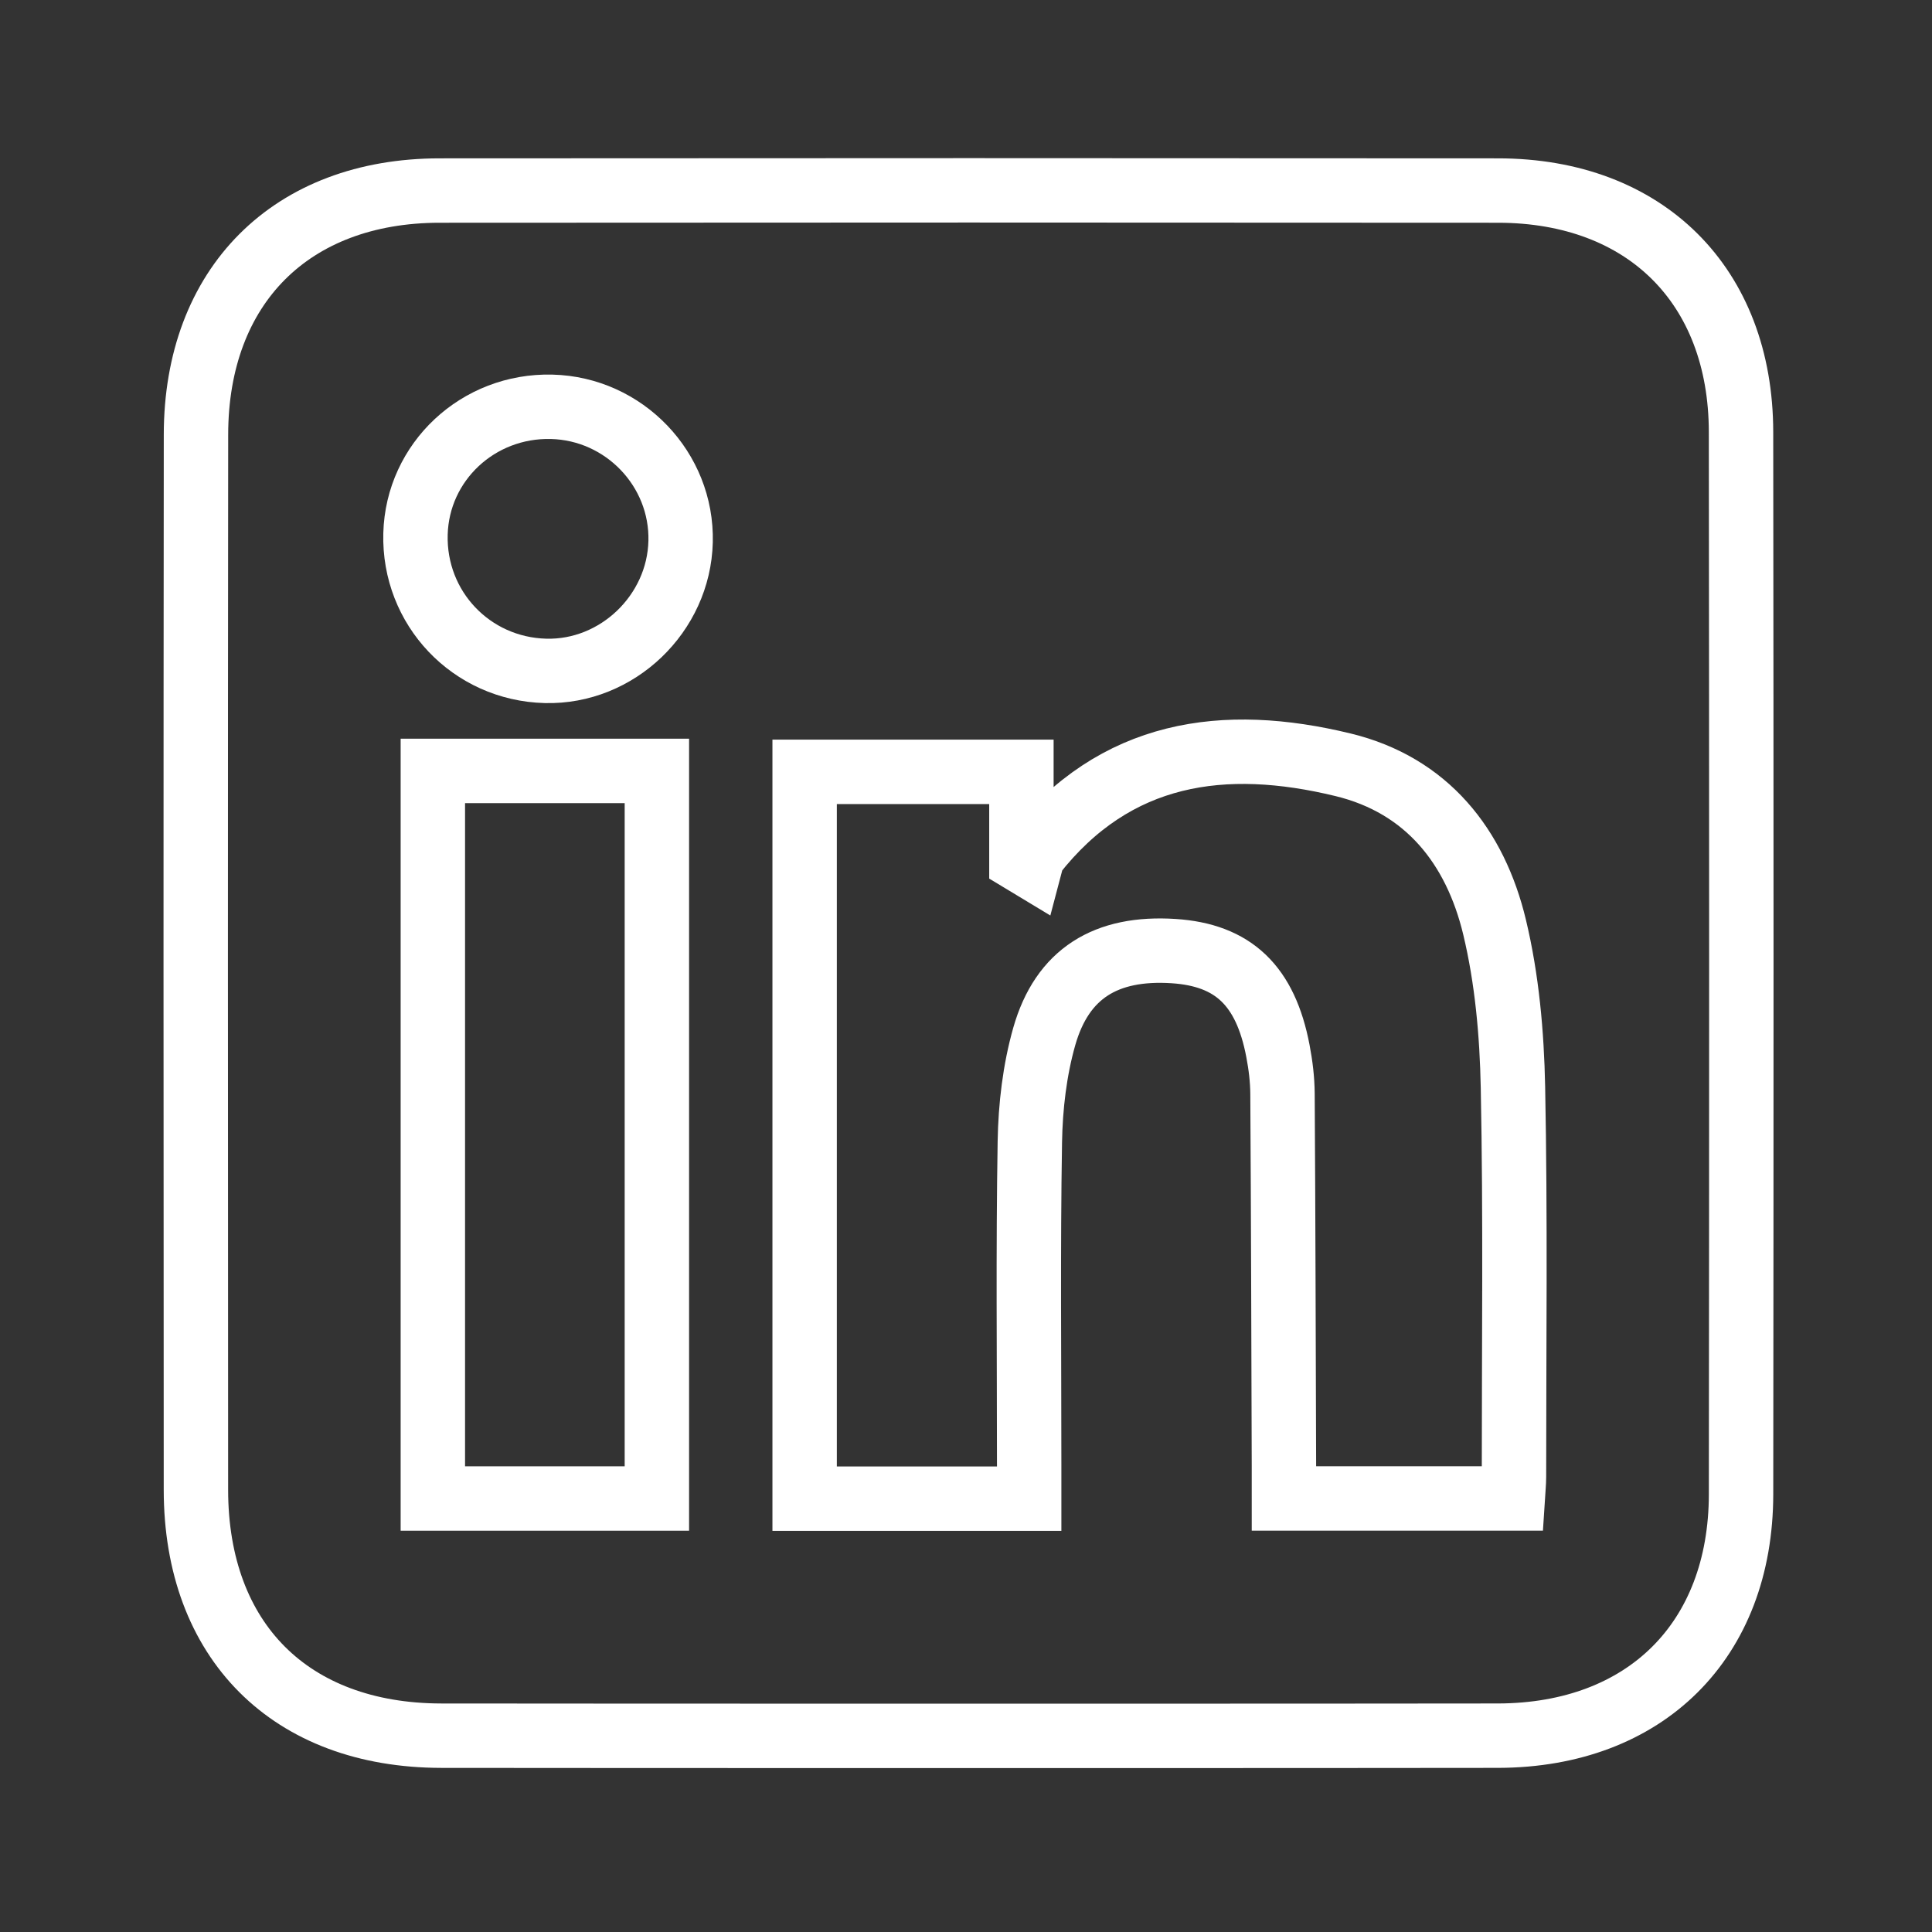
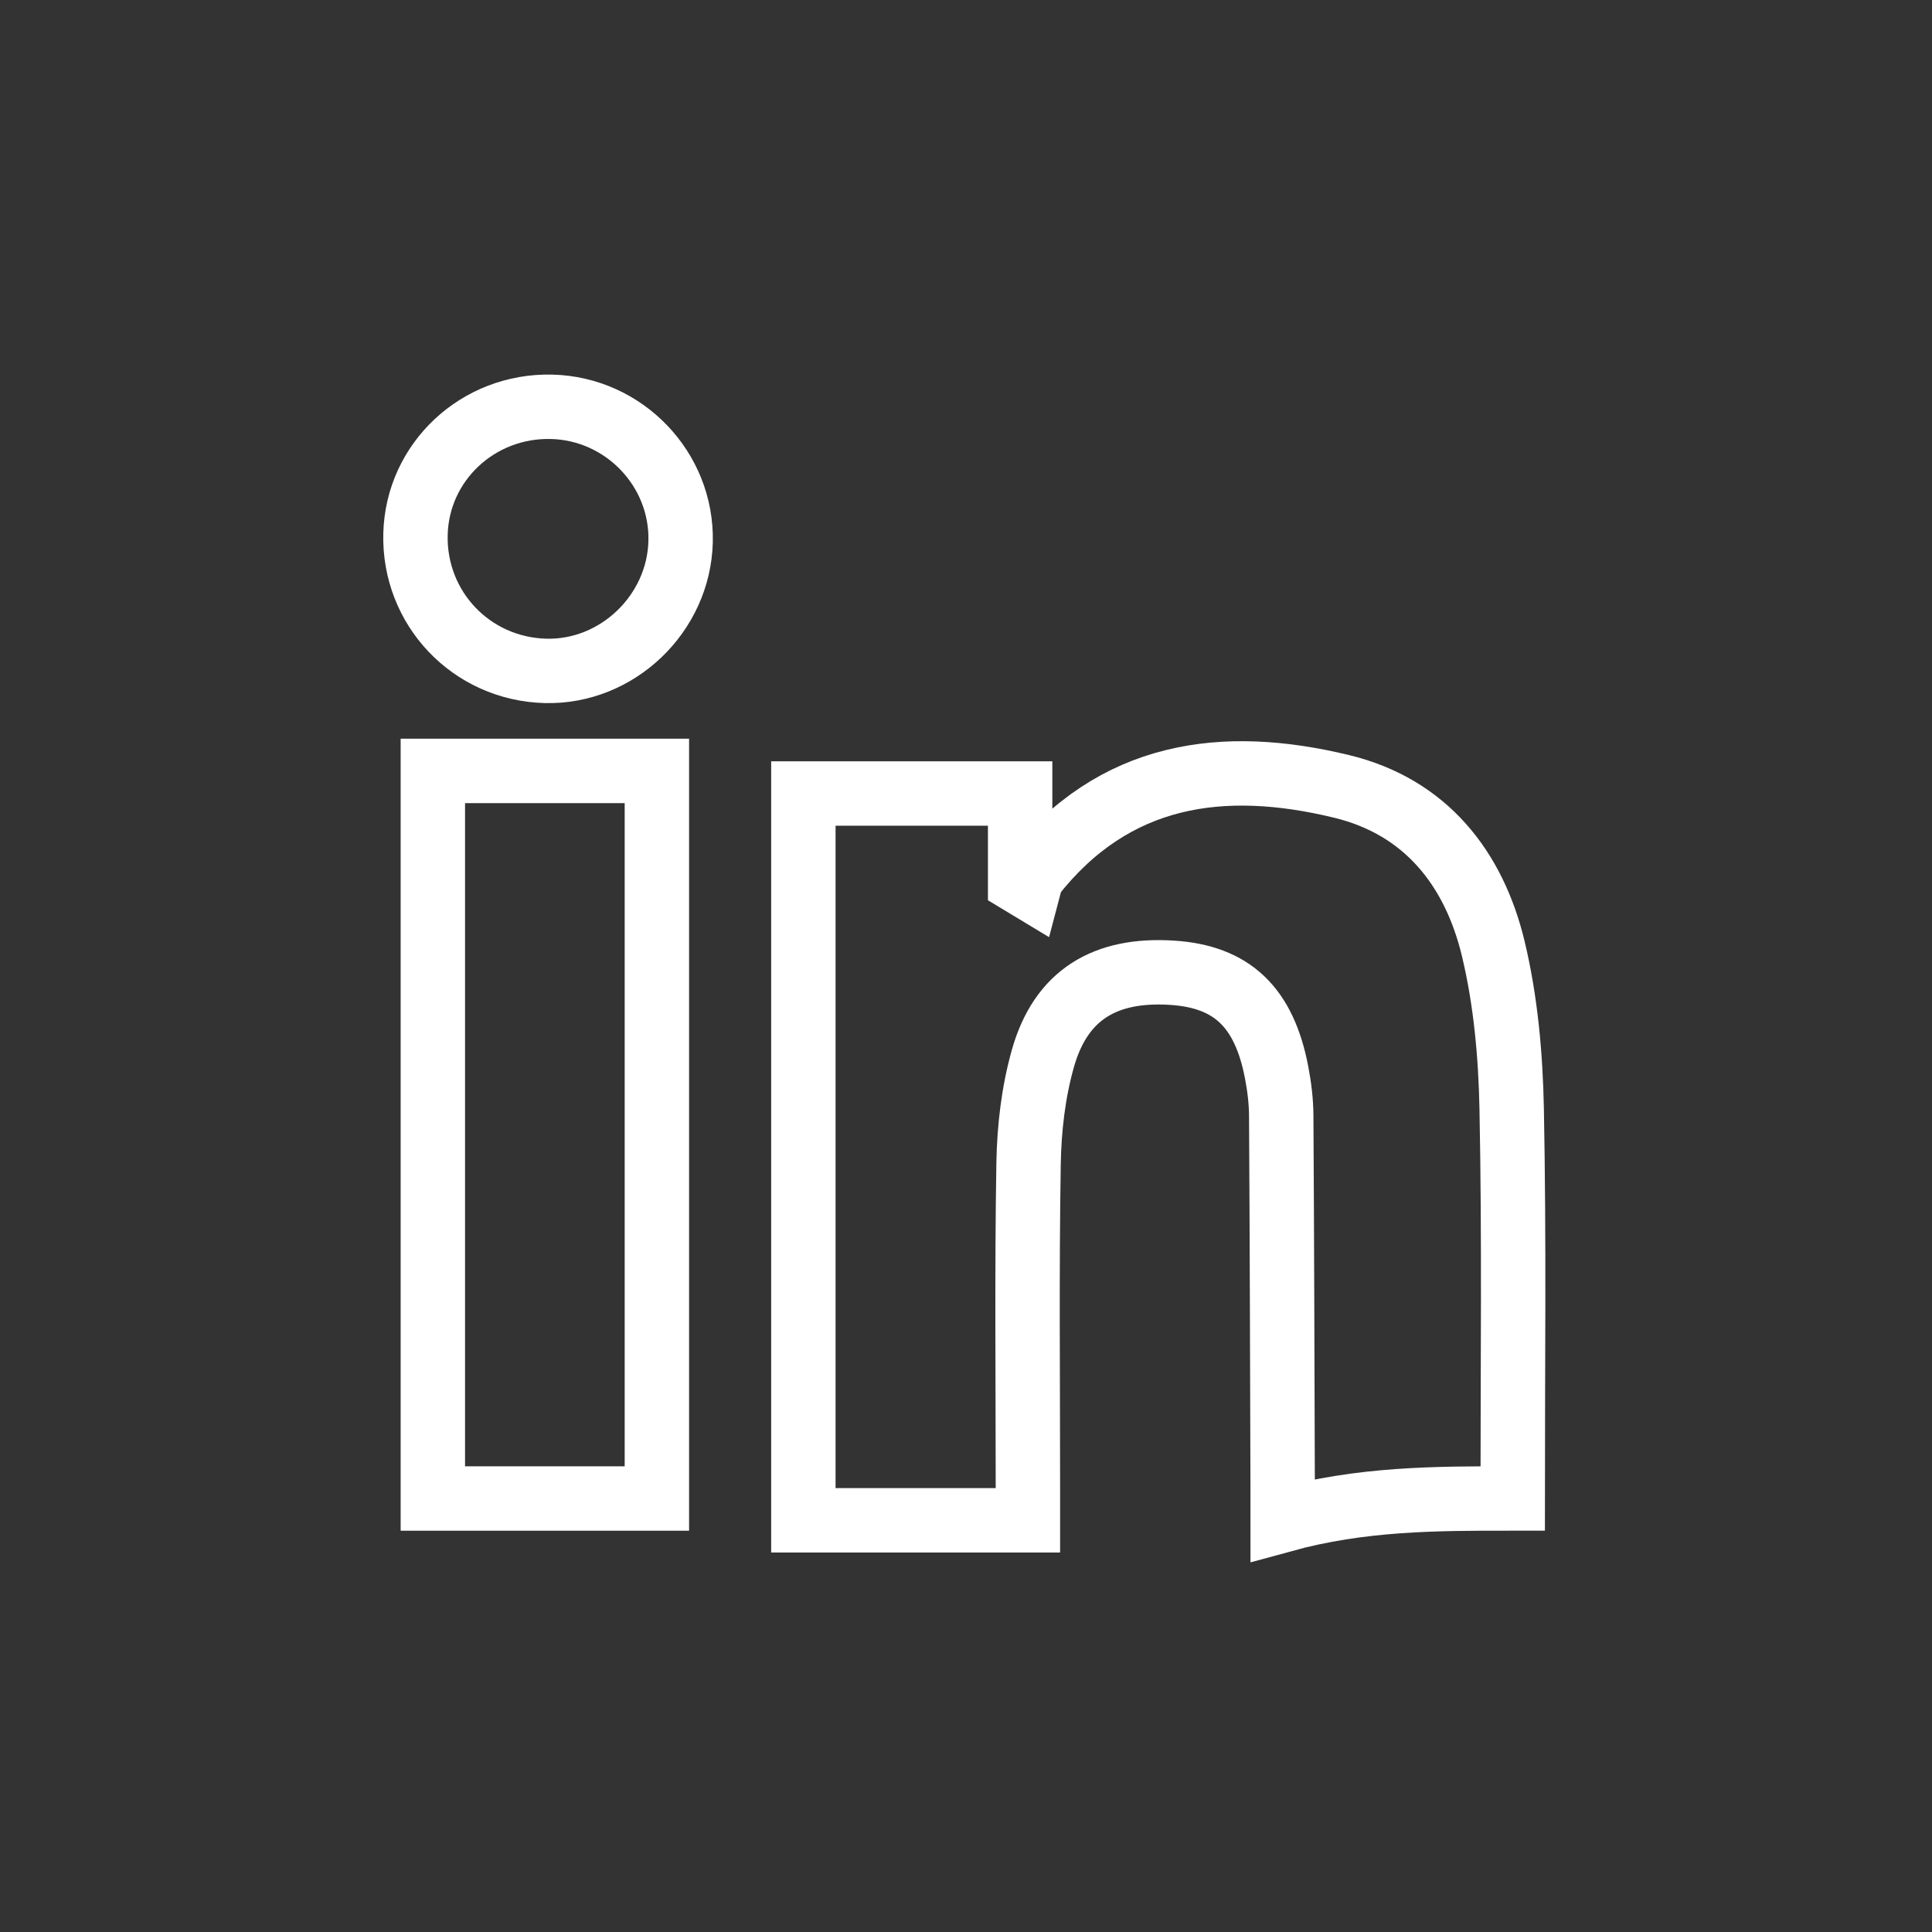
<svg xmlns="http://www.w3.org/2000/svg" version="1.1" id="Vrstva_1" x="0px" y="0px" width="150px" height="150px" viewBox="0 0 150 150" enable-background="new 0 0 150 150" xml:space="preserve">
  <rect x="0" y="0" width="150" height="150" fill="#333333" stroke="none" />
-   <path fill="none" stroke="#FFFFFF" stroke-width="5" stroke-miterlimit="10" d="M116.331,134.757  c11.411-0.036,18.829-7.37,18.844-18.748c0.03-27.489,0.03-54.976-0.002-82.467c-0.015-11.378-7.437-18.737-18.848-18.748  c-27.397-0.022-54.797-0.022-82.196,0c-11.521,0.007-18.905,7.399-18.913,18.95c-0.026,27.311-0.026,54.622-0.004,81.928  c0.007,11.738,7.333,19.067,19.045,19.086C44.611,134.777,108.088,134.78,116.331,134.757z" />
  <g>
    <g>
-       <path fill-rule="evenodd" clip-rule="evenodd" fill="none" stroke="#FFFFFF" stroke-width="5" stroke-miterlimit="10" d="    M117.446,116.34c0.042-0.664,0.099-1.172,0.099-1.682c-0.002-10.086,0.121-20.177-0.08-30.26    c-0.083-4.152-0.461-8.391-1.427-12.417c-1.5-6.256-5.257-11.021-11.754-12.601c-9.233-2.246-17.703-1.119-24.035,6.972    c-0.171,0.22-0.167,0.576-0.246,0.868c-0.233-0.141-0.468-0.281-0.701-0.421c0-2.263,0-4.523,0-6.873c-5.761,0-11.254,0-16.83,0    c0,18.894,0,37.671,0,56.429c5.861,0,11.567,0,17.433,0c0-0.99-0.002-1.804,0-2.614c0-8.369-0.087-16.74,0.052-25.105    c0.047-2.732,0.375-5.542,1.118-8.162c1.394-4.897,4.799-6.97,10.039-6.631c4.631,0.3,7.137,2.671,8.104,7.753    c0.21,1.095,0.348,2.221,0.355,3.332c0.06,9.64,0.08,19.276,0.111,28.915c0.003,0.8,0.001,1.601,0.001,2.497    C105.707,116.34,111.439,116.34,117.446,116.34z M33.606,59.854c0,18.998,0,37.709,0,56.49c5.885,0,11.601,0,17.394,0    c0-18.896,0-37.671,0-56.49C45.117,59.854,39.395,59.854,33.606,59.854z M42.829,31.584c-5.707-0.142-10.422,4.262-10.57,9.876    c-0.152,5.758,4.331,10.479,10.094,10.627c5.567,0.144,10.353-4.438,10.489-10.037C52.979,36.438,48.468,31.724,42.829,31.584z" />
+       <path fill-rule="evenodd" clip-rule="evenodd" fill="none" stroke="#FFFFFF" stroke-width="5" stroke-miterlimit="10" d="    M117.446,116.34c-0.002-10.086,0.121-20.177-0.08-30.26    c-0.083-4.152-0.461-8.391-1.427-12.417c-1.5-6.256-5.257-11.021-11.754-12.601c-9.233-2.246-17.703-1.119-24.035,6.972    c-0.171,0.22-0.167,0.576-0.246,0.868c-0.233-0.141-0.468-0.281-0.701-0.421c0-2.263,0-4.523,0-6.873c-5.761,0-11.254,0-16.83,0    c0,18.894,0,37.671,0,56.429c5.861,0,11.567,0,17.433,0c0-0.99-0.002-1.804,0-2.614c0-8.369-0.087-16.74,0.052-25.105    c0.047-2.732,0.375-5.542,1.118-8.162c1.394-4.897,4.799-6.97,10.039-6.631c4.631,0.3,7.137,2.671,8.104,7.753    c0.21,1.095,0.348,2.221,0.355,3.332c0.06,9.64,0.08,19.276,0.111,28.915c0.003,0.8,0.001,1.601,0.001,2.497    C105.707,116.34,111.439,116.34,117.446,116.34z M33.606,59.854c0,18.998,0,37.709,0,56.49c5.885,0,11.601,0,17.394,0    c0-18.896,0-37.671,0-56.49C45.117,59.854,39.395,59.854,33.606,59.854z M42.829,31.584c-5.707-0.142-10.422,4.262-10.57,9.876    c-0.152,5.758,4.331,10.479,10.094,10.627c5.567,0.144,10.353-4.438,10.489-10.037C52.979,36.438,48.468,31.724,42.829,31.584z" />
    </g>
  </g>
</svg>